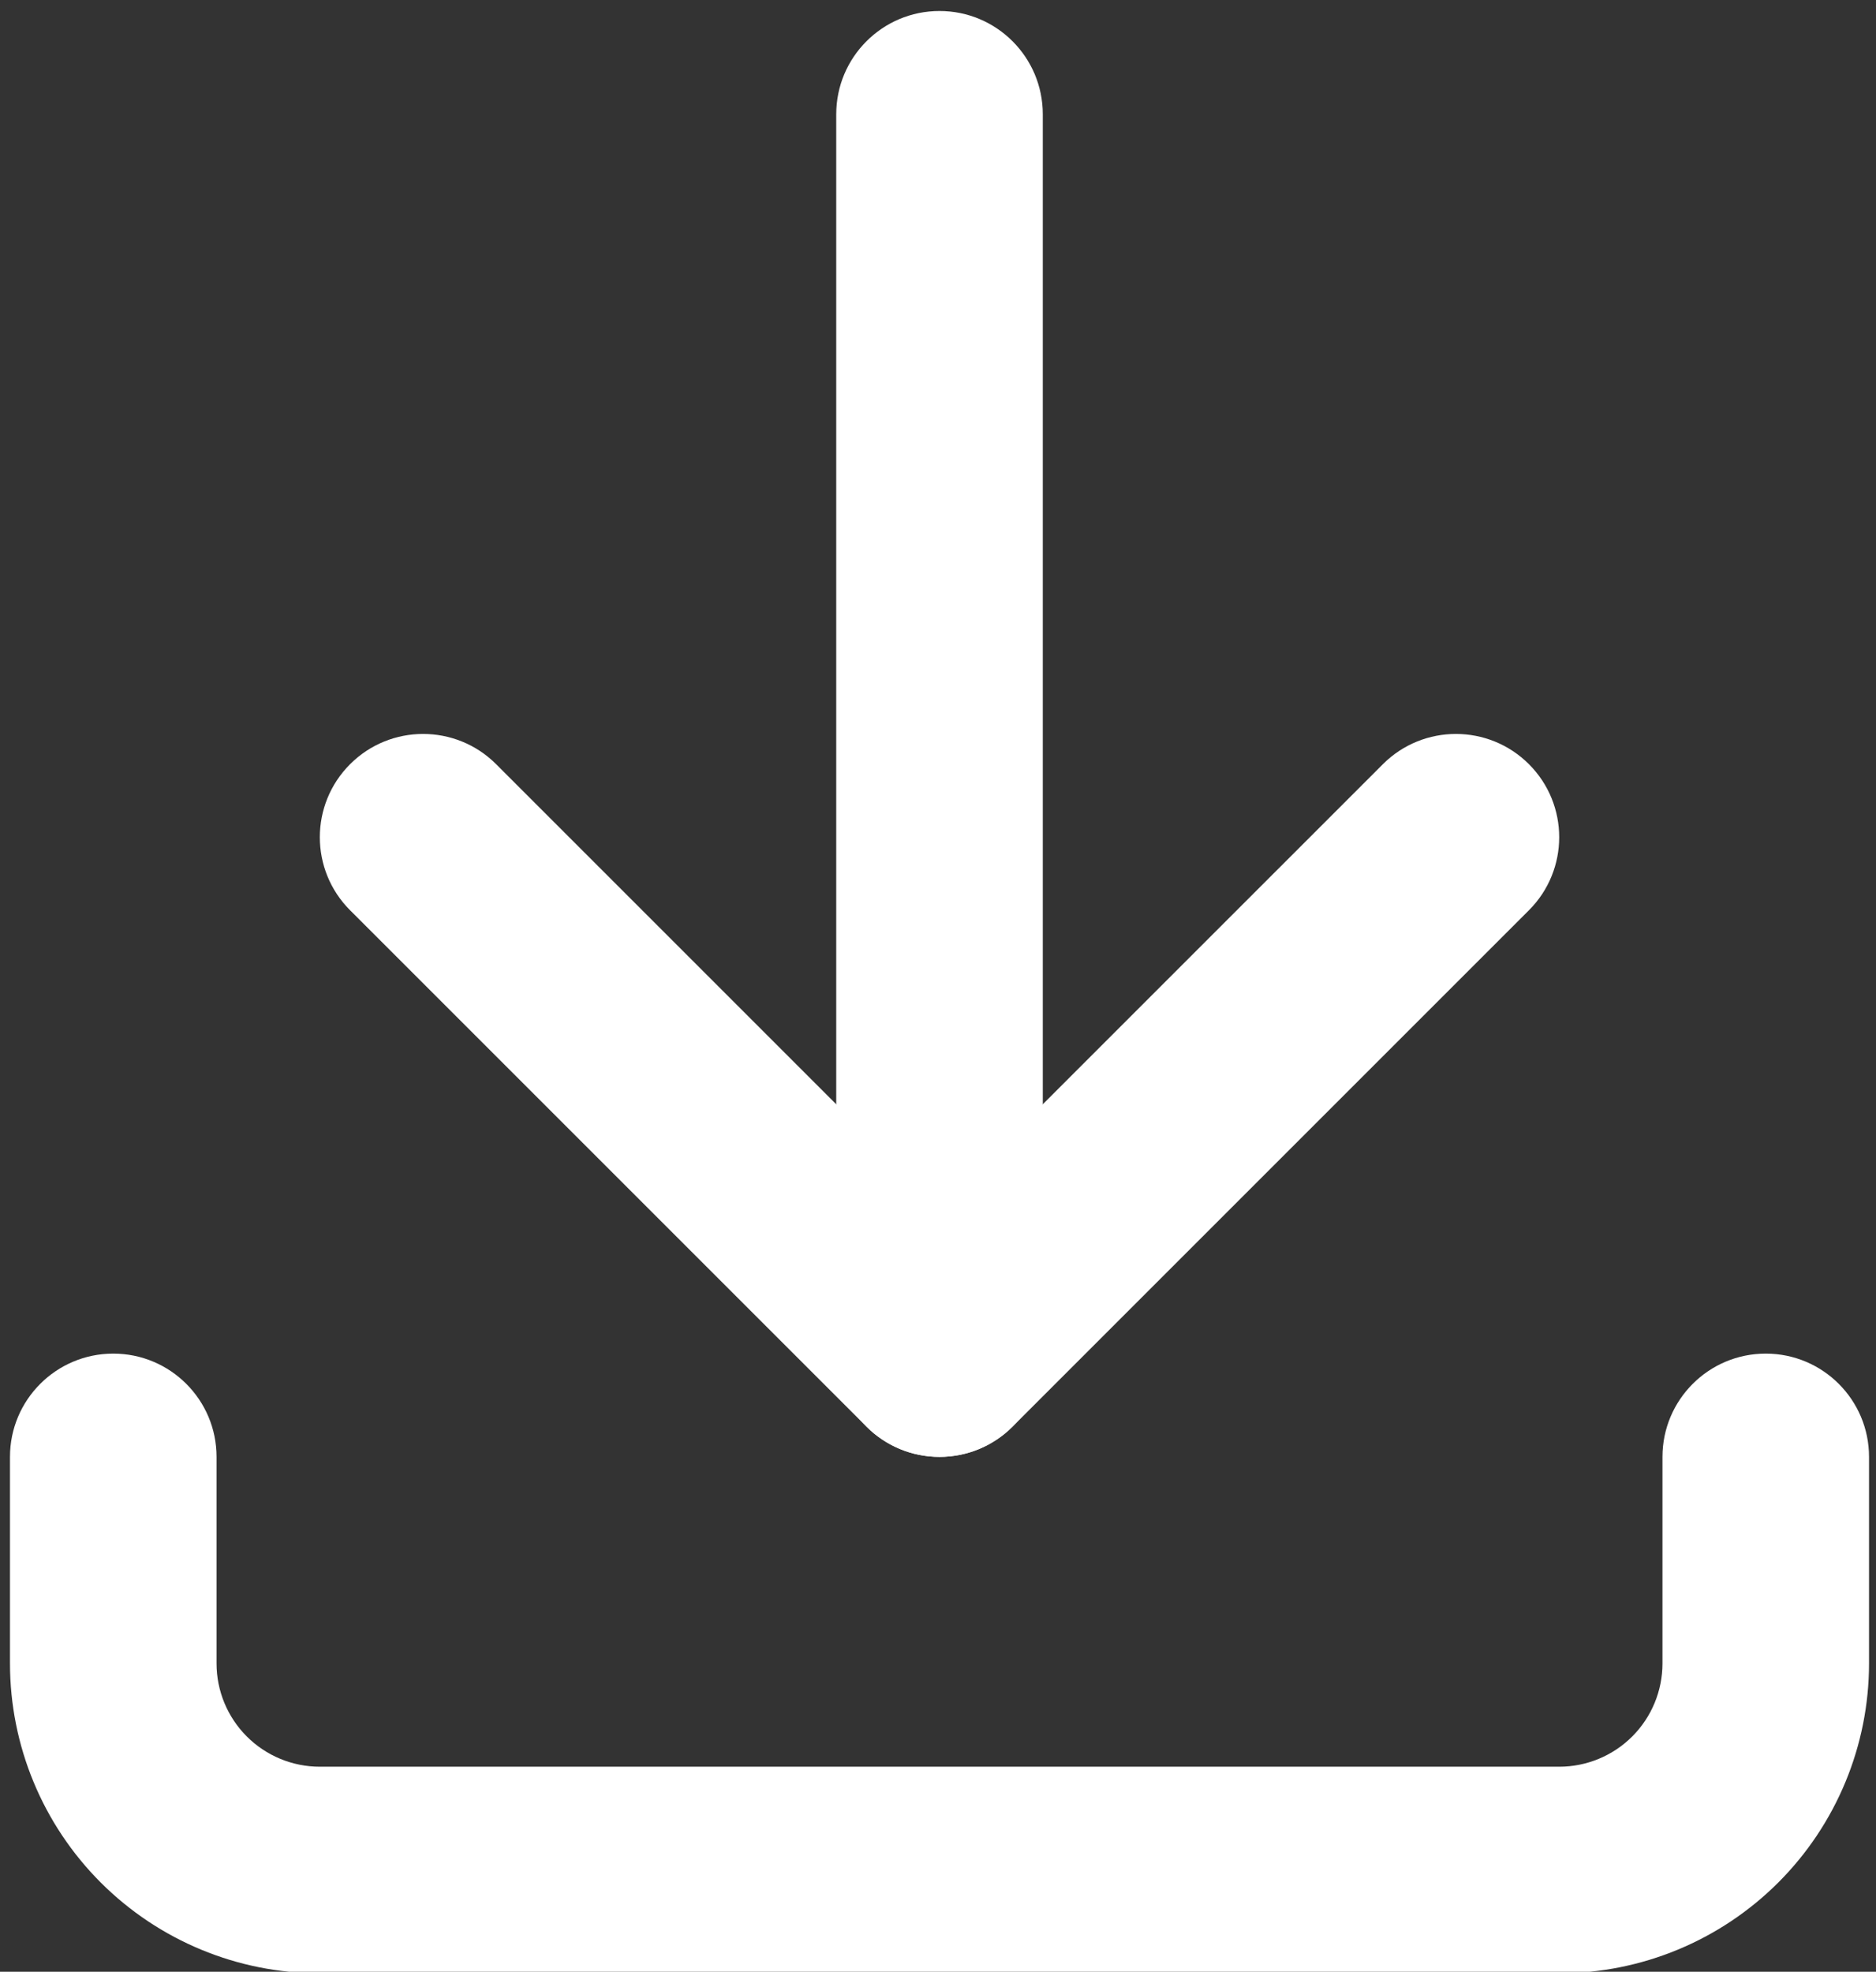
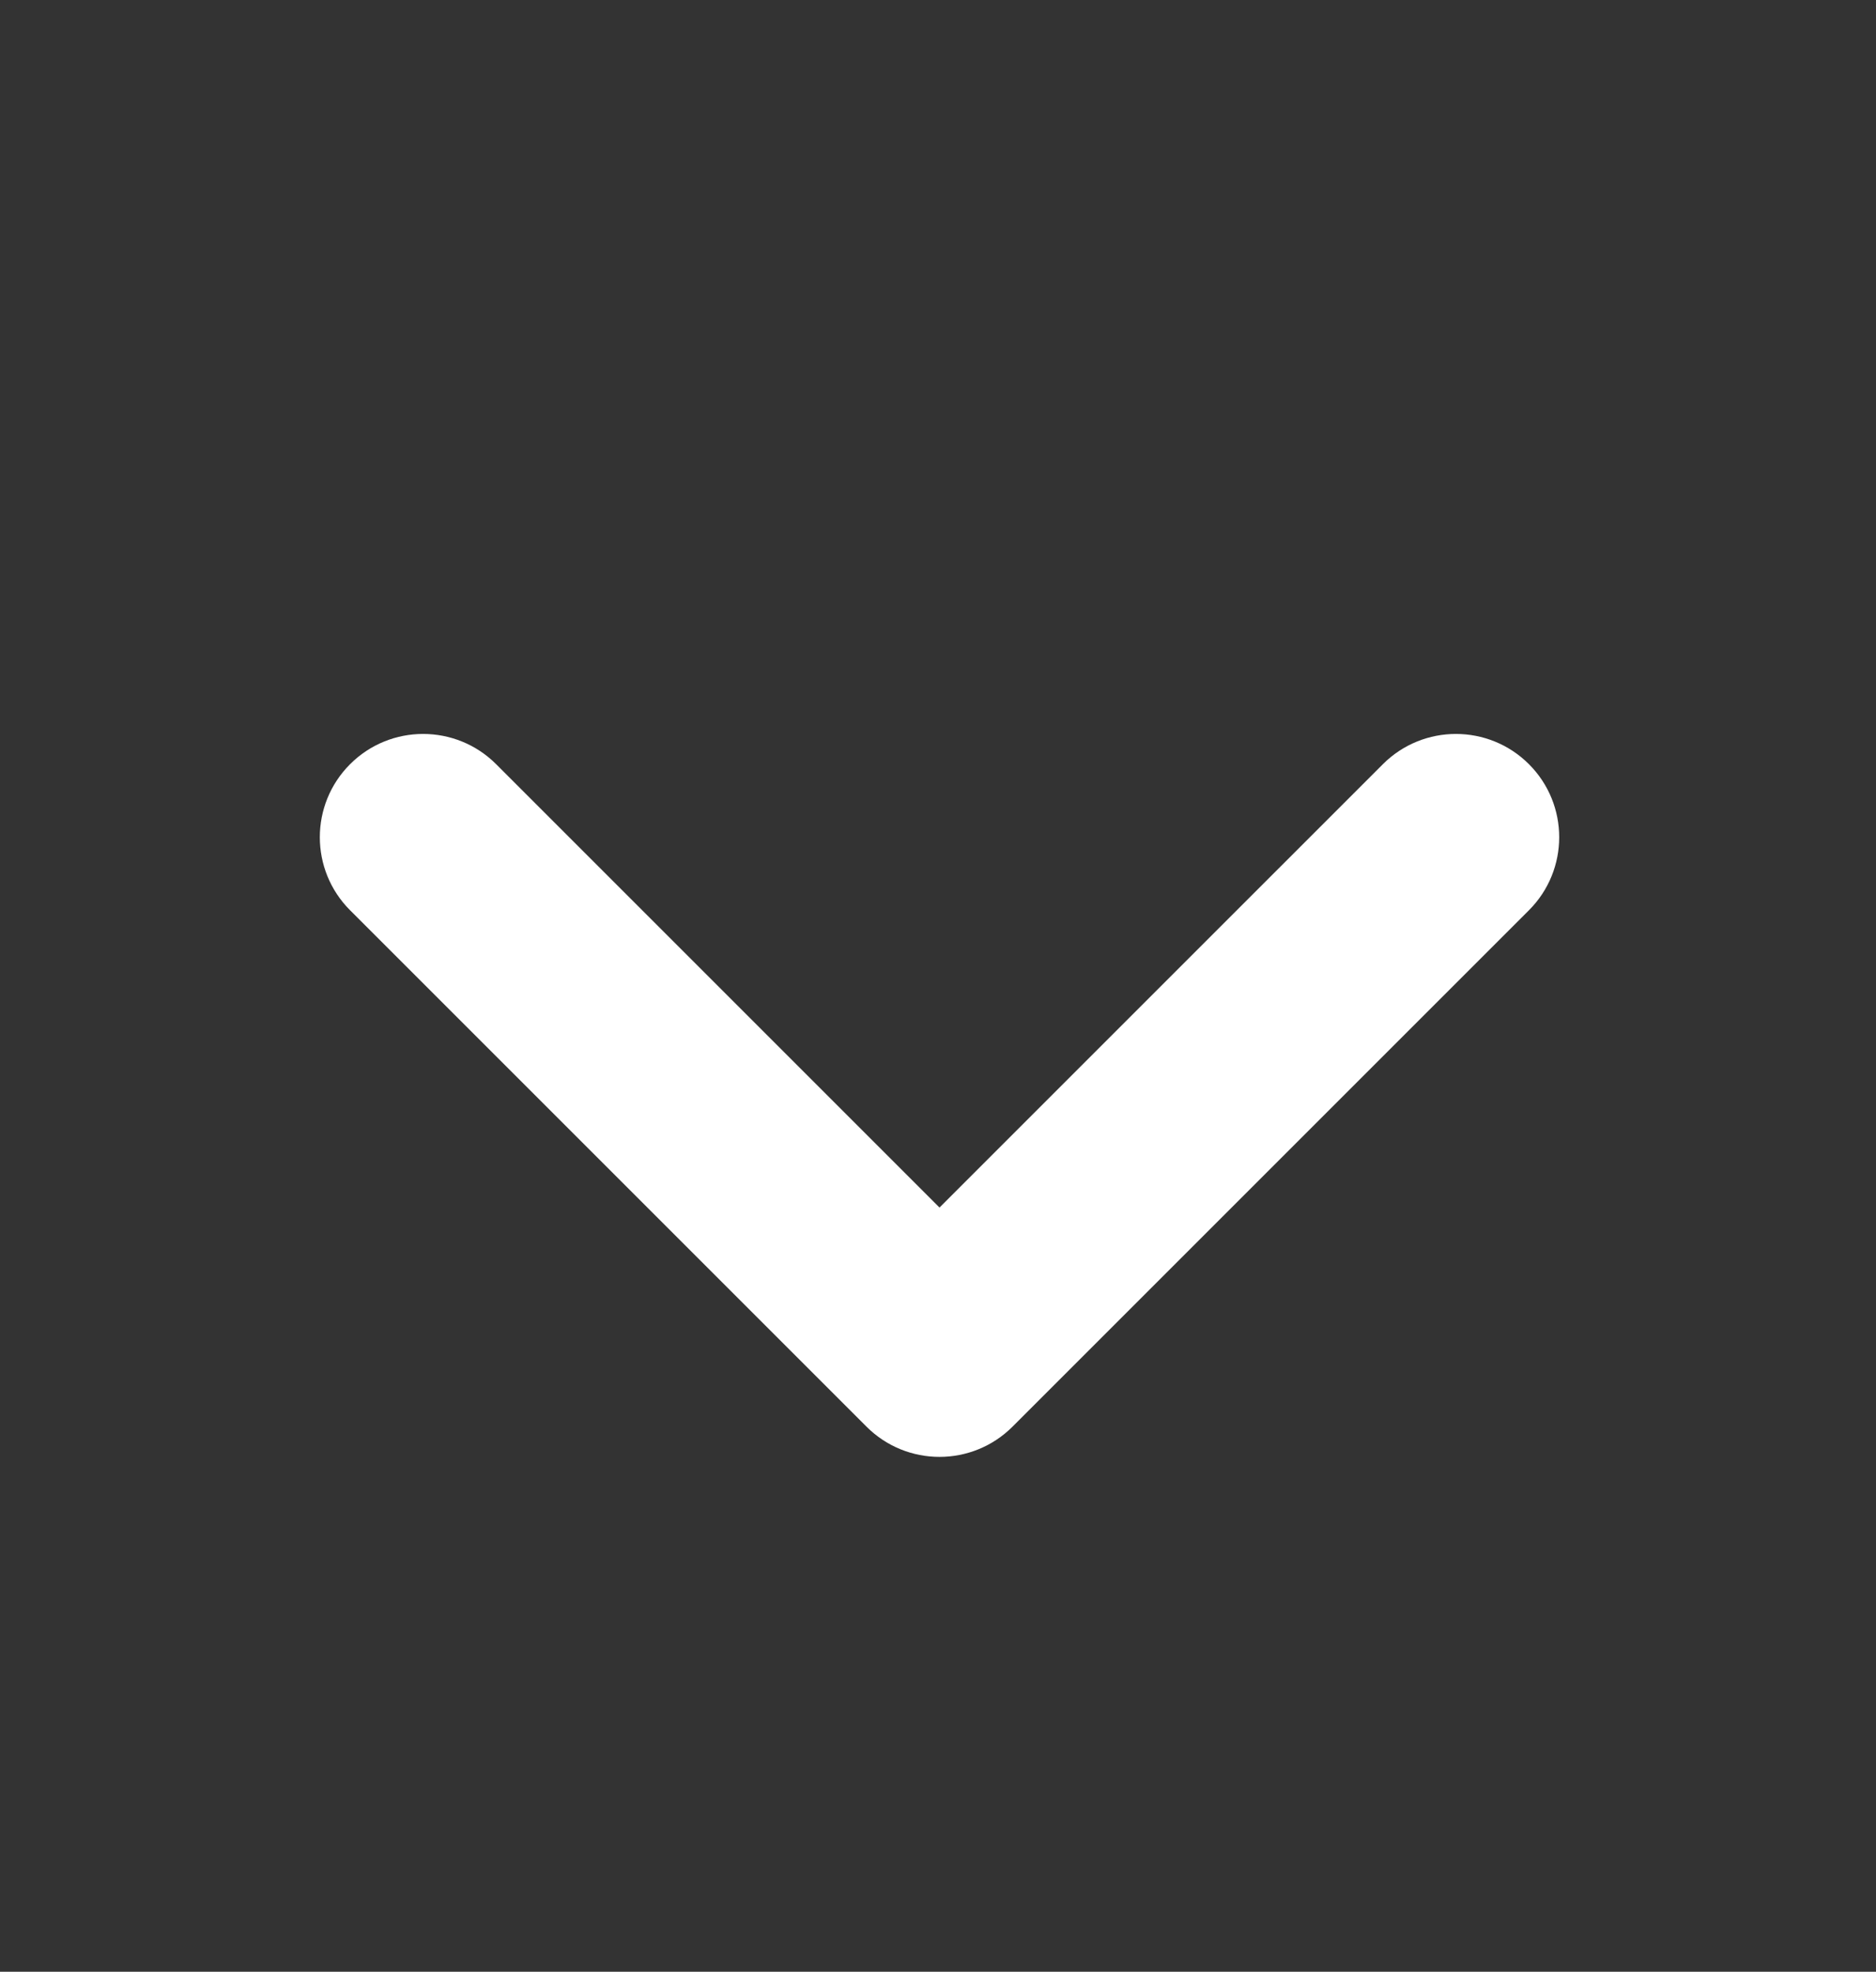
<svg xmlns="http://www.w3.org/2000/svg" version="1.1" id="Layer_1" x="0px" y="0px" width="372px" height="391px" viewBox="72.5 69.5 372 391" enable-background="new 72.5 69.5 372 391" xml:space="preserve">
  <rect x="72.5" y="69.5" width="372" height="391" fill="#333333" stroke="none" />
  <g>
-     <path fill="#FFFFFF" d="M94.96,337.92c11.311,0,20.48,9.169,20.48,20.48v40.96c0,5.431,2.157,10.639,5.999,14.481l0,0   c3.84,3.84,9.049,5.998,14.481,5.998h245.76c5.432,0,10.639-2.156,14.481-5.998c3.842-3.843,5.998-9.051,5.998-14.481V358.4   c0-11.312,9.169-20.48,20.48-20.48s20.479,9.169,20.479,20.48v40.96c0,16.294-6.471,31.922-17.995,43.444   c-11.522,11.521-27.15,17.995-43.444,17.995H135.92c-16.294,0-31.922-6.472-43.445-17.995   c-11.522-11.522-17.995-27.15-17.995-43.444V358.4C74.48,347.089,83.649,337.92,94.96,337.92z" />
    <path fill="#FFFFFF" d="M141.918,221.039c7.998-7.998,20.965-7.998,28.963,0l87.918,87.918l87.919-87.918   c7.997-7.998,20.965-7.998,28.963,0c7.999,7.998,7.999,20.965,0,28.963l-102.4,102.4c-7.998,7.997-20.966,7.997-28.963,0   l-102.4-102.4C133.92,242.004,133.92,229.036,141.918,221.039z" />
-     <path fill="#FFFFFF" d="M258.8,71.68c11.312,0,20.479,9.169,20.479,20.48v245.76c0,11.312-9.168,20.48-20.479,20.48   s-20.48-9.169-20.48-20.48V92.16C238.32,80.849,247.488,71.68,258.8,71.68z" />
  </g>
</svg>